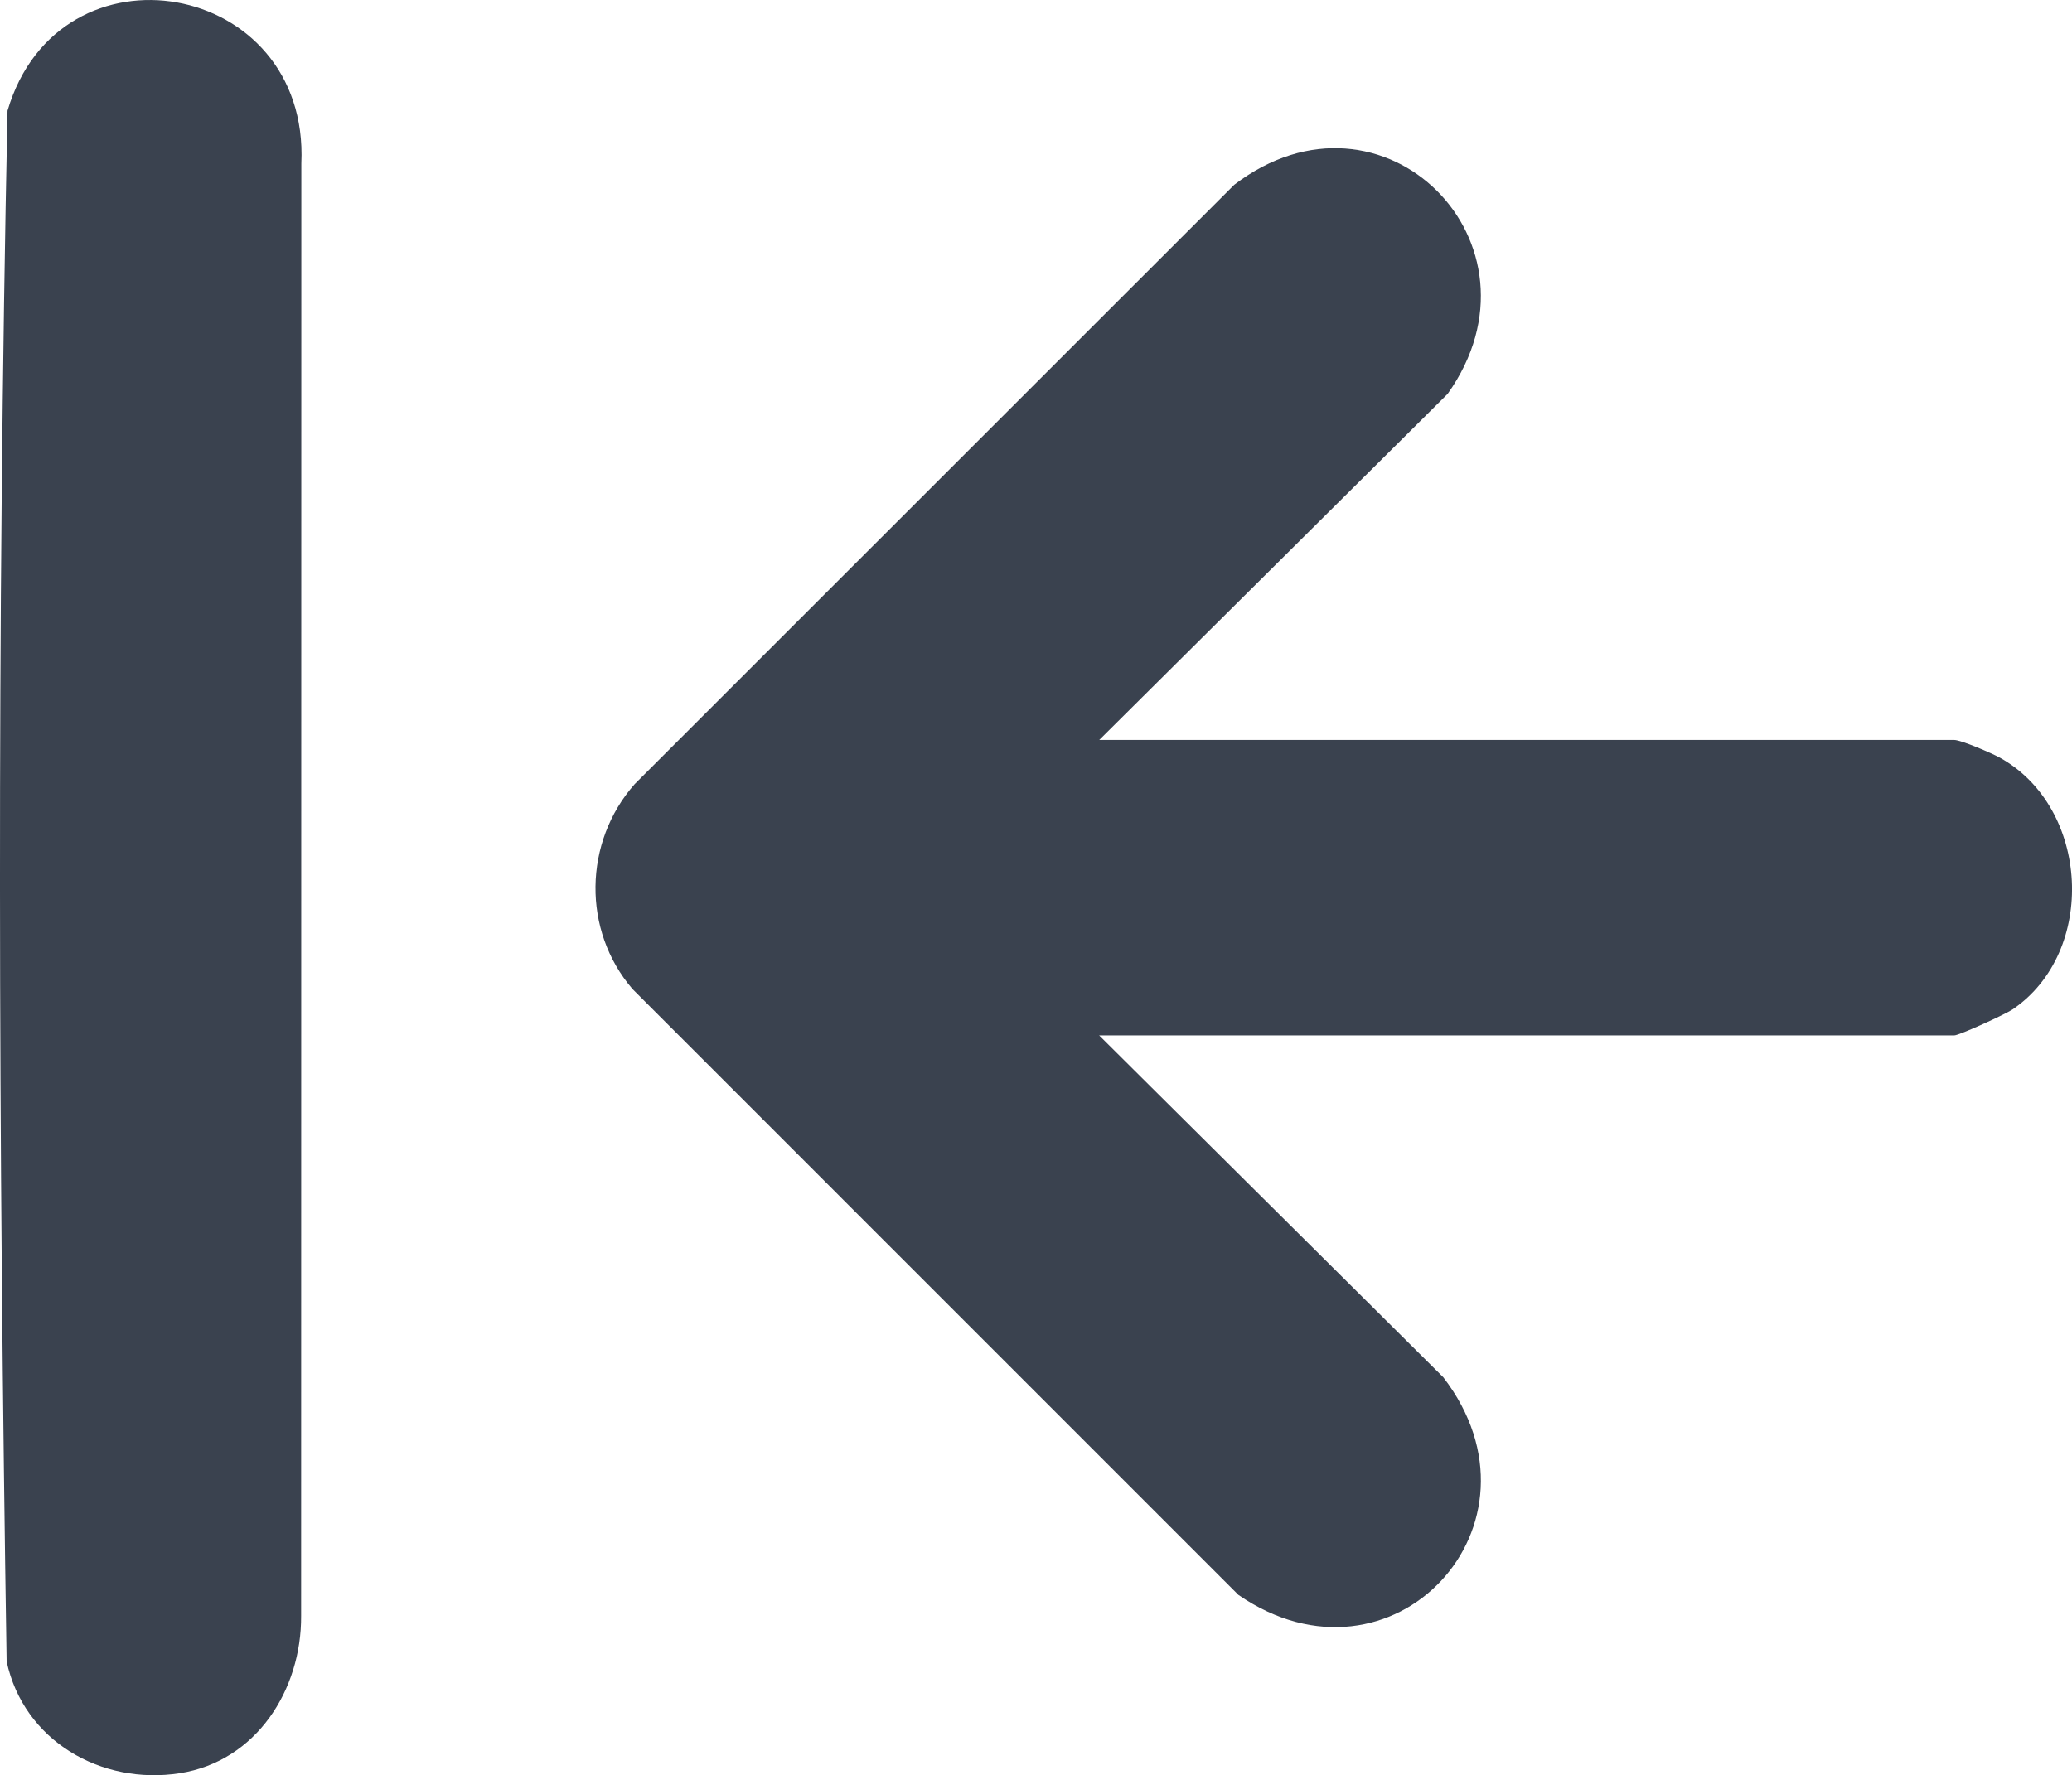
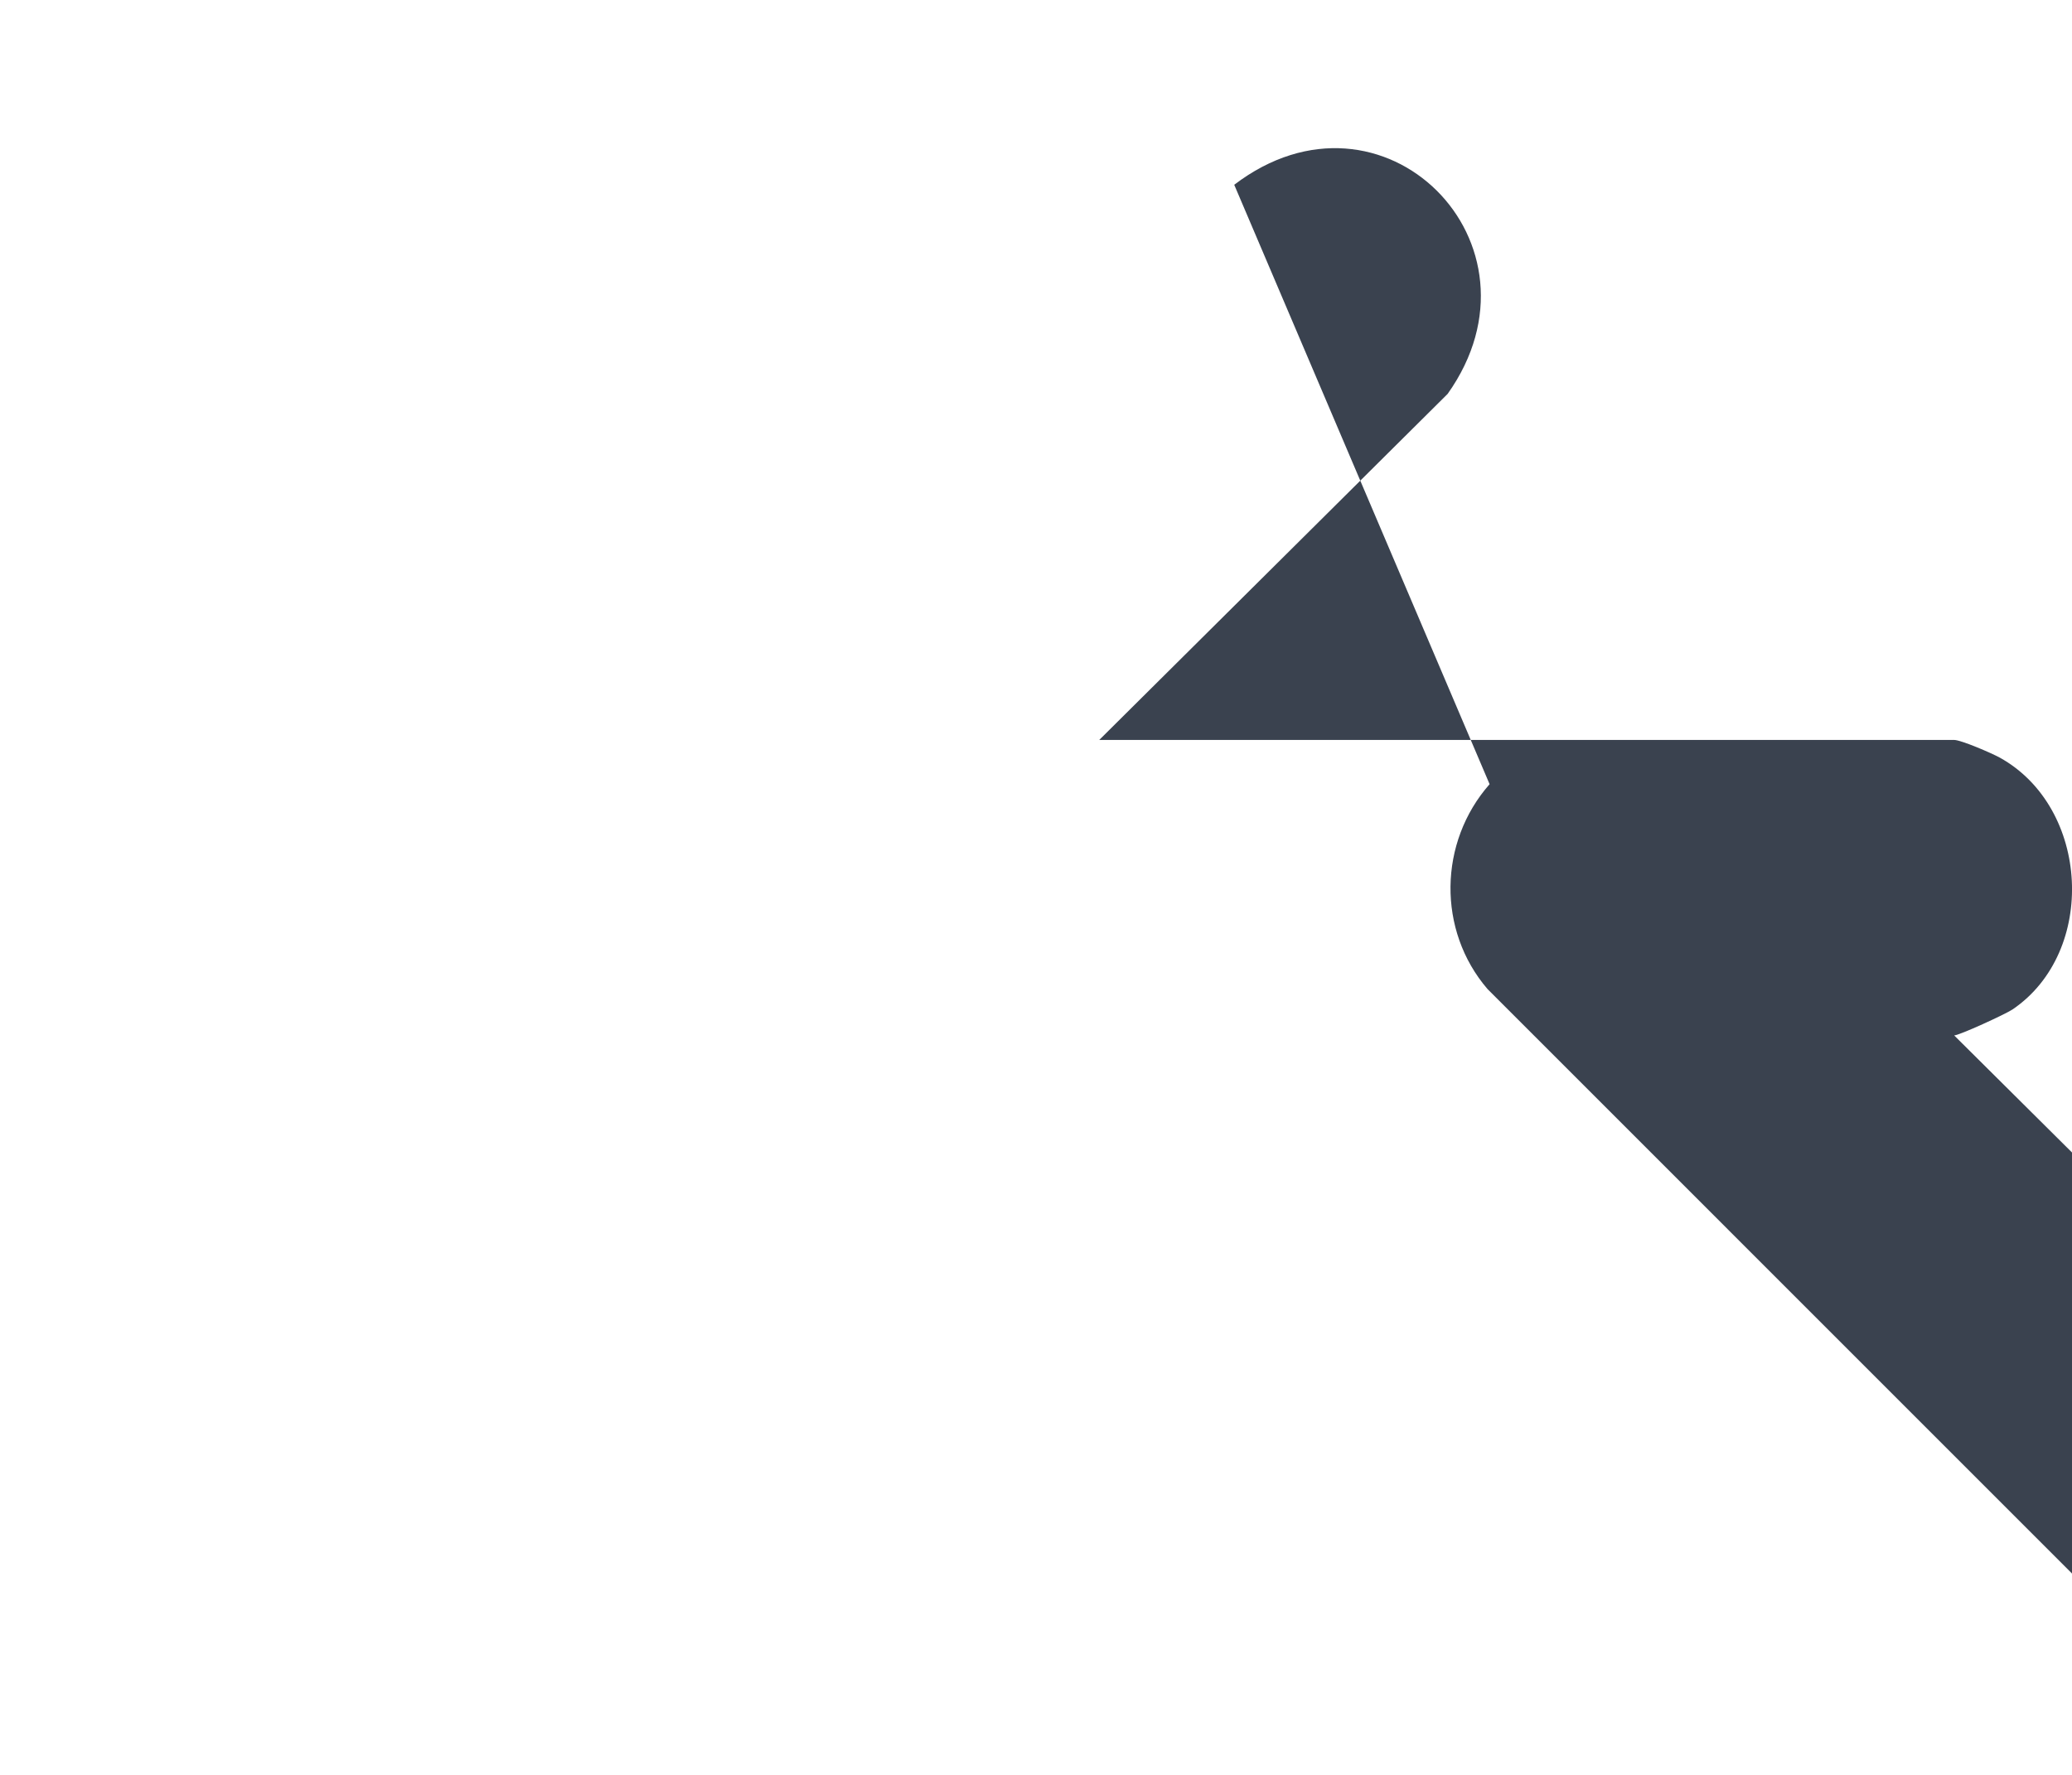
<svg xmlns="http://www.w3.org/2000/svg" id="Capa_2" data-name="Capa 2" viewBox="0 0 490.74 420.51">
  <defs>
    <style>
      .cls-1 {
        fill: #3a424f;
      }
    </style>
  </defs>
  <g id="Layer_1" data-name="Layer 1">
    <g>
-       <path class="cls-1" d="M260.33,175.28h202.5c1.63,0,8.89,3.13,10.81,4.19,21.36,11.85,23.11,45.99,3.03,59.64-1.64,1.11-12.63,6.16-13.84,6.16h-202.5l81.51,80.99c26.8,34.85-12.09,76.62-48.54,51.54l-143.49-143.51c-11.94-13.89-11.61-34.79.49-48.53L292.32,43.77c35.21-26.85,75.81,13.99,50.54,49.54l-82.52,81.98Z" />
-       <path class="cls-1" d="M42.59,420.04c-18.64,2.91-37-7.71-41.02-26.49C-.35,271.34-.77,148.39,1.78,26.23,14.03-15.29,73.37-4.82,71.37,38.74l-.05,344.03c.11,17.5-10.59,34.43-28.73,37.27Z" />
+       <path class="cls-1" d="M260.33,175.28h202.5c1.63,0,8.89,3.13,10.81,4.19,21.36,11.85,23.11,45.99,3.03,59.64-1.64,1.11-12.63,6.16-13.84,6.16l81.51,80.99c26.8,34.85-12.09,76.62-48.54,51.54l-143.49-143.51c-11.94-13.89-11.61-34.79.49-48.53L292.32,43.77c35.21-26.85,75.81,13.99,50.54,49.54l-82.52,81.98Z" />
    </g>
  </g>
</svg>